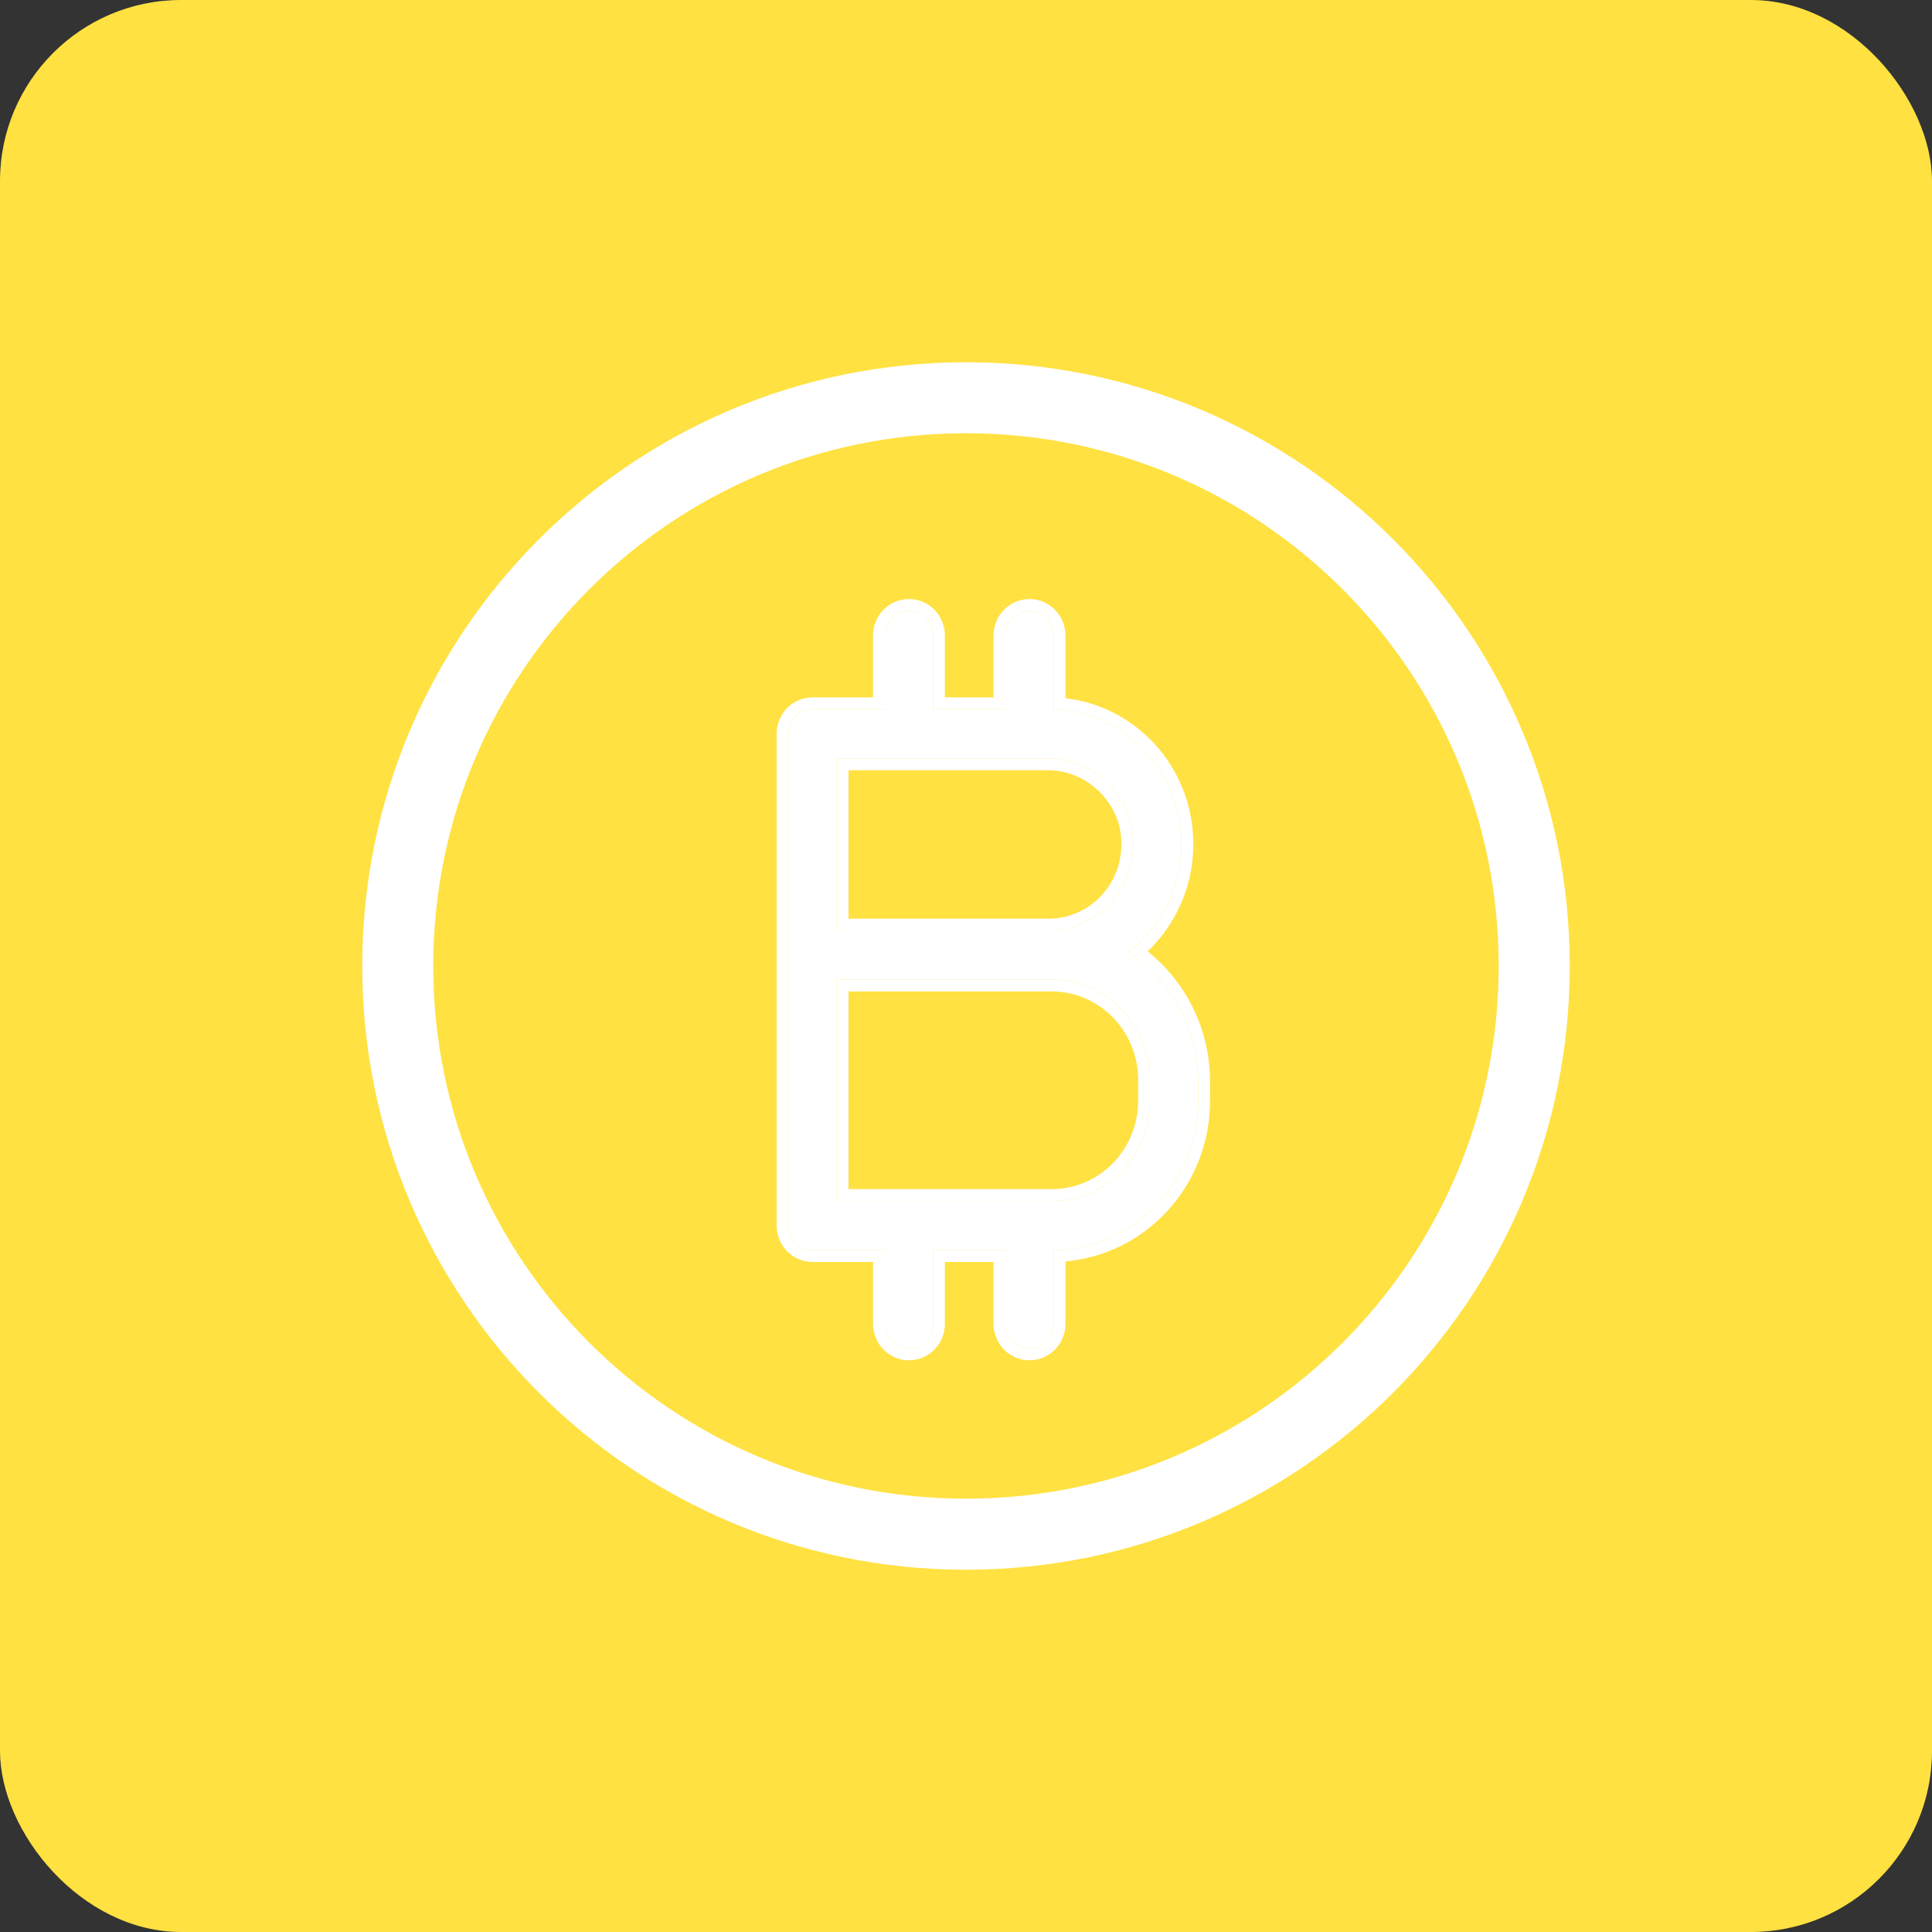
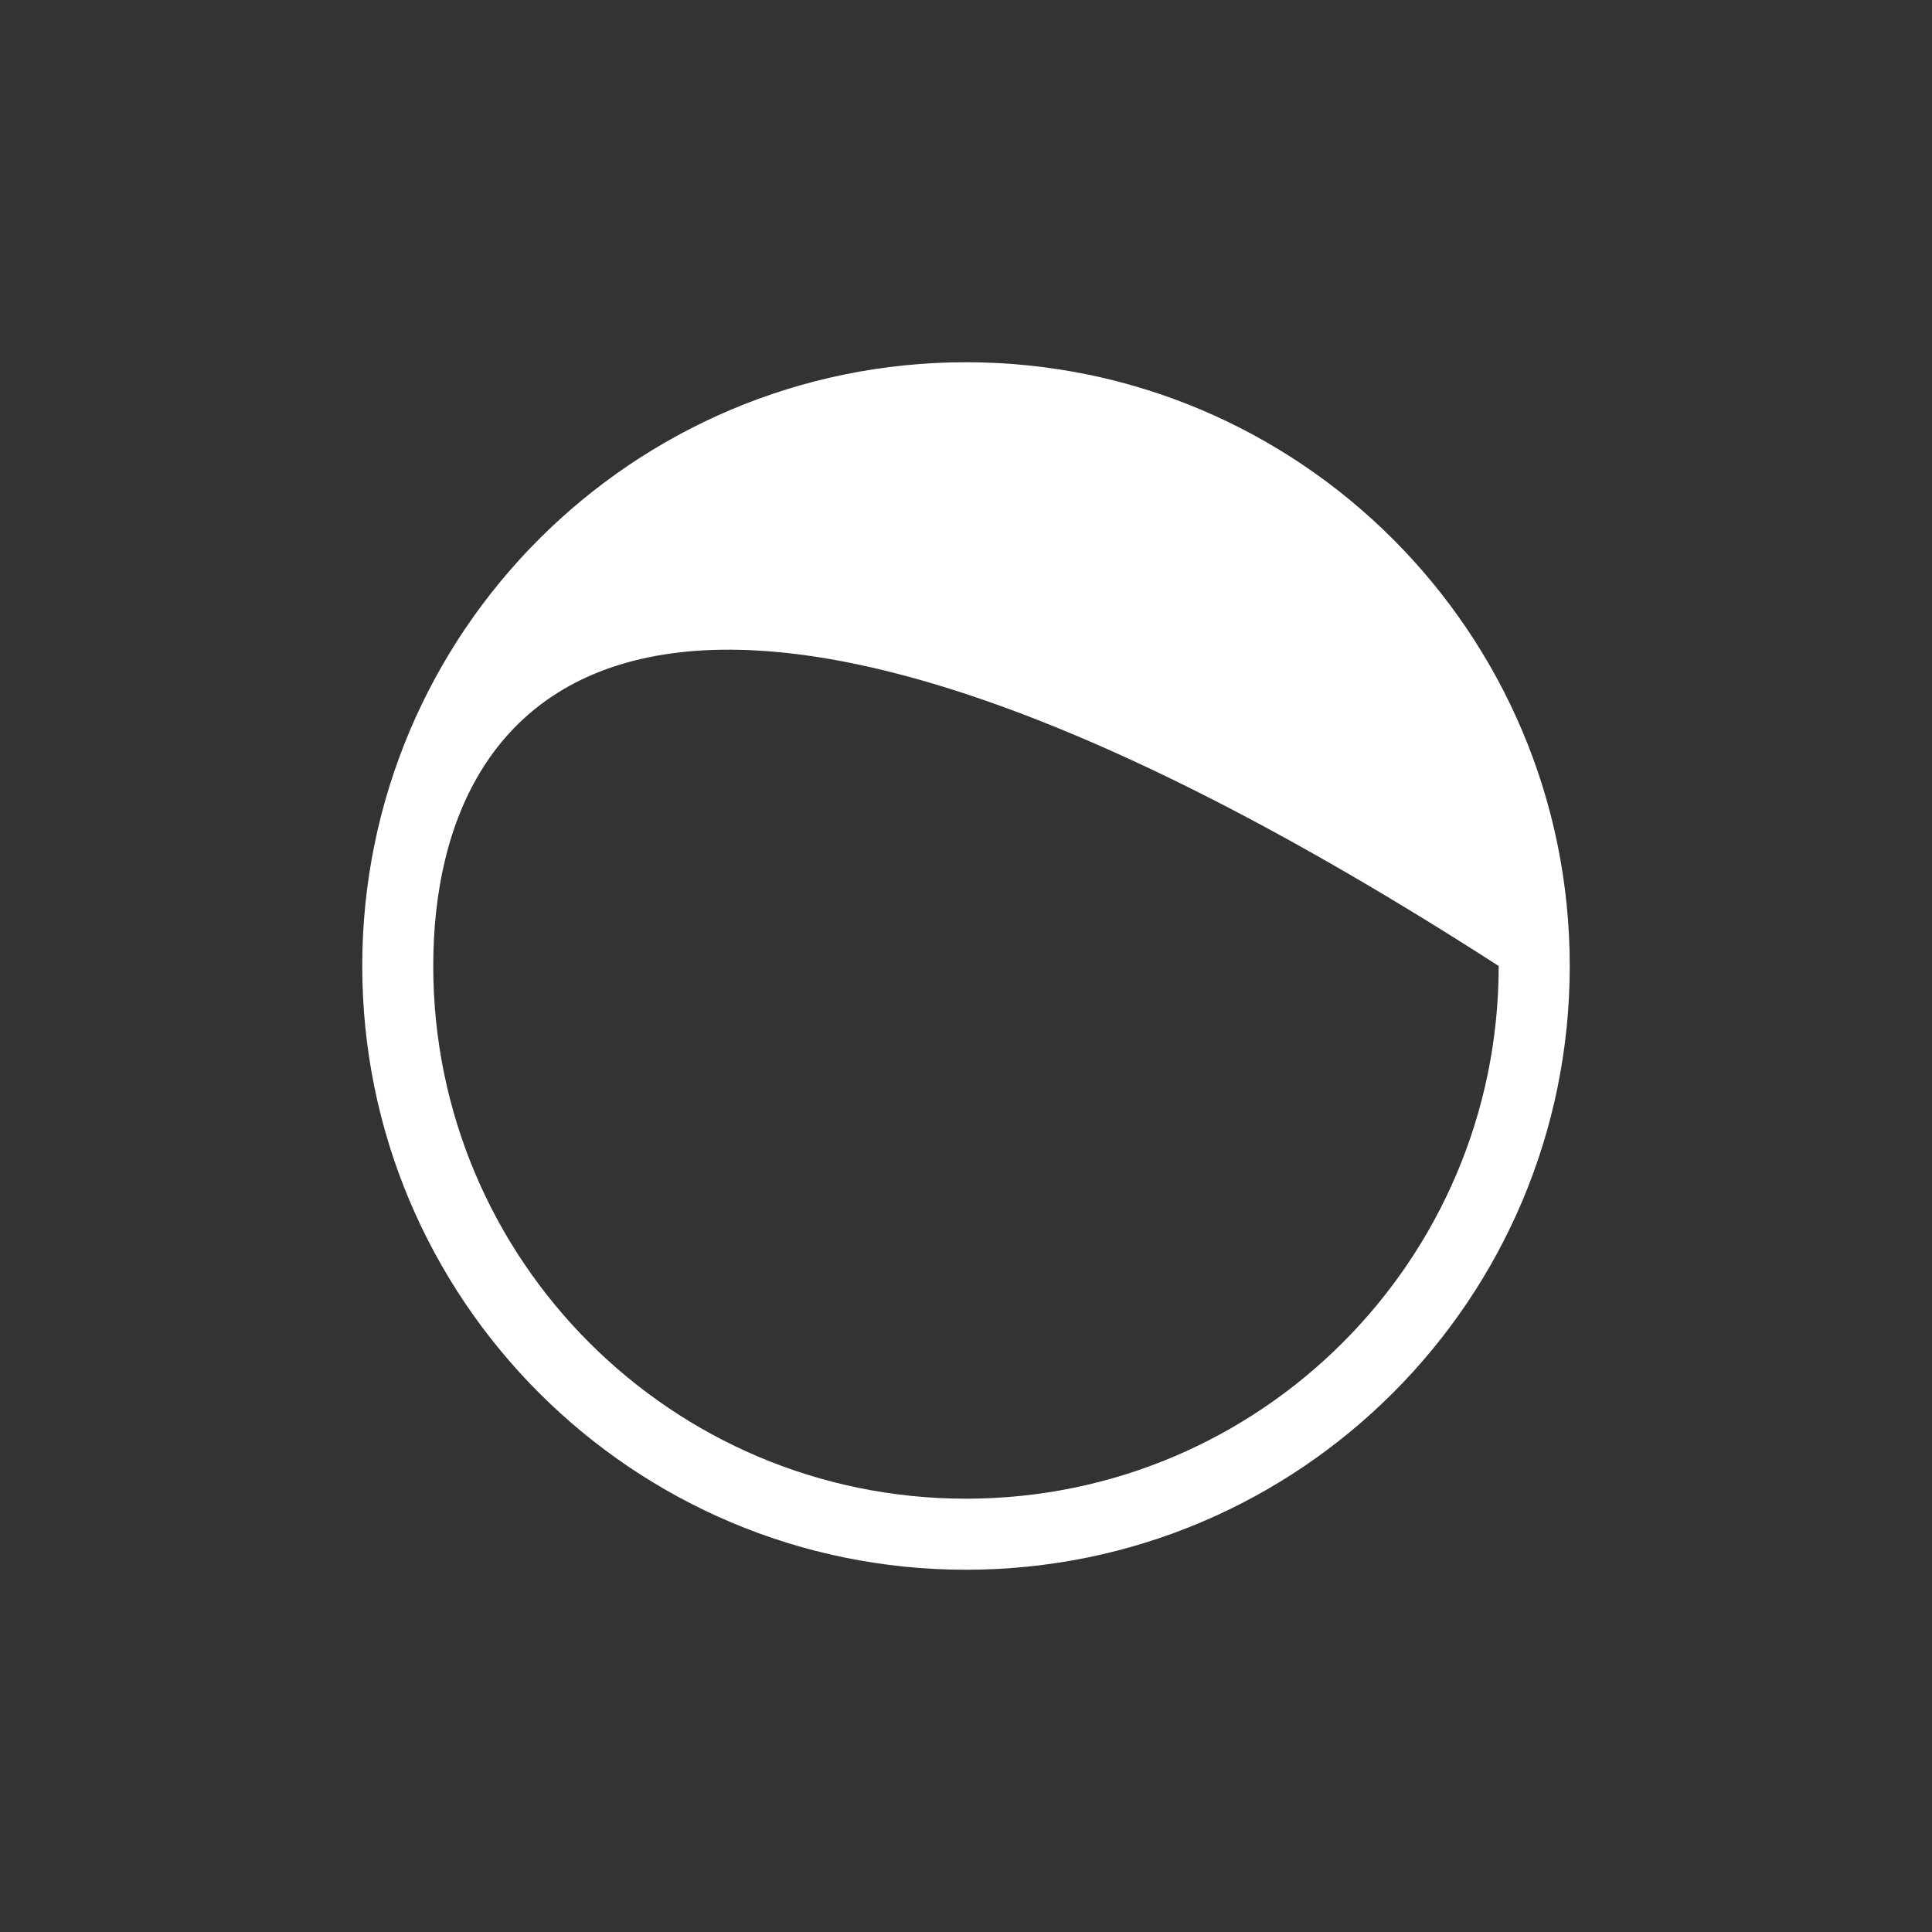
<svg xmlns="http://www.w3.org/2000/svg" width="32" height="32" viewBox="0 0 32 32" fill="none">
  <rect x="0" y="0" width="32" height="32" fill="#333333" stroke="none" />
-   <rect width="32" height="32" rx="3" fill="#FFE141" />
-   <path d="M18.692 15.77C19.055 15.492 19.325 15.107 19.464 14.666C19.603 14.225 19.605 13.752 19.468 13.31C19.332 12.868 19.065 12.481 18.703 12.201C18.342 11.921 17.904 11.762 17.451 11.747V10.525C17.451 10.417 17.409 10.313 17.334 10.237C17.259 10.161 17.157 10.118 17.051 10.118C16.945 10.118 16.844 10.161 16.769 10.237C16.694 10.313 16.652 10.417 16.652 10.525V11.747H15.454V10.525C15.454 10.417 15.412 10.313 15.338 10.237C15.263 10.161 15.161 10.118 15.055 10.118C14.949 10.118 14.848 10.161 14.773 10.237C14.698 10.313 14.656 10.417 14.656 10.525V11.747H13.458C13.352 11.747 13.251 11.79 13.176 11.866C13.101 11.942 13.059 12.046 13.059 12.154V20.299C13.059 20.407 13.101 20.51 13.176 20.587C13.251 20.663 13.352 20.706 13.458 20.706H14.656V21.928C14.656 22.036 14.698 22.139 14.773 22.216C14.848 22.292 14.949 22.335 15.055 22.335C15.161 22.335 15.263 22.292 15.338 22.216C15.412 22.139 15.454 22.036 15.454 21.928V20.706H16.652V21.928C16.652 22.036 16.694 22.139 16.769 22.216C16.844 22.292 16.945 22.335 17.051 22.335C17.157 22.335 17.259 22.292 17.334 22.216C17.409 22.139 17.451 22.036 17.451 21.928V20.706H17.483C18.123 20.69 18.732 20.416 19.174 19.943C19.617 19.471 19.859 18.839 19.846 18.185V17.933C19.849 17.502 19.744 17.078 19.542 16.7C19.341 16.322 19.048 16.002 18.692 15.77ZM13.857 12.561H17.327C17.625 12.556 17.917 12.646 18.162 12.819C18.407 12.991 18.594 13.237 18.696 13.522C18.768 13.738 18.788 13.967 18.756 14.192C18.723 14.417 18.638 14.631 18.508 14.816C18.378 15.001 18.206 15.151 18.008 15.255C17.81 15.358 17.59 15.412 17.367 15.412H13.857V12.561ZM19.047 18.185C19.059 18.624 18.901 19.049 18.606 19.369C18.311 19.689 17.904 19.877 17.474 19.892H13.857V16.226H17.474C17.904 16.241 18.311 16.429 18.606 16.749C18.901 17.068 19.059 17.494 19.047 17.933V18.185Z" fill="white" />
-   <path fill-rule="evenodd" clip-rule="evenodd" d="M17.483 20.706H17.451V21.928C17.451 22.036 17.409 22.139 17.334 22.216C17.259 22.292 17.157 22.335 17.051 22.335C16.945 22.335 16.844 22.292 16.769 22.216C16.694 22.139 16.652 22.036 16.652 21.928V20.706H15.454V21.928C15.454 22.036 15.412 22.139 15.338 22.216C15.263 22.292 15.161 22.335 15.055 22.335C14.949 22.335 14.848 22.292 14.773 22.216C14.698 22.139 14.656 22.036 14.656 21.928V20.706H13.458C13.352 20.706 13.251 20.663 13.176 20.587C13.101 20.51 13.059 20.407 13.059 20.299V12.154C13.059 12.046 13.101 11.942 13.176 11.866C13.251 11.79 13.352 11.747 13.458 11.747H14.656V10.525C14.656 10.417 14.698 10.313 14.773 10.237C14.848 10.161 14.949 10.118 15.055 10.118C15.161 10.118 15.263 10.161 15.338 10.237C15.412 10.313 15.454 10.417 15.454 10.525V11.747H16.652V10.525C16.652 10.417 16.694 10.313 16.769 10.237C16.844 10.161 16.945 10.118 17.051 10.118C17.157 10.118 17.259 10.161 17.334 10.237C17.409 10.313 17.451 10.417 17.451 10.525V11.747C17.904 11.762 18.342 11.921 18.703 12.201C19.065 12.481 19.332 12.868 19.468 13.31C19.605 13.752 19.603 14.225 19.464 14.666C19.346 15.041 19.133 15.376 18.849 15.639C18.799 15.685 18.746 15.729 18.692 15.77C18.749 15.807 18.805 15.847 18.859 15.889C19.14 16.106 19.373 16.382 19.542 16.7C19.744 17.078 19.849 17.502 19.846 17.933V18.185C19.859 18.839 19.617 19.471 19.174 19.943C18.732 20.416 18.123 20.69 17.483 20.706ZM20.042 18.183C20.055 18.887 19.795 19.568 19.317 20.077C18.876 20.548 18.281 20.838 17.647 20.893V21.928C17.647 22.086 17.585 22.239 17.474 22.353C17.362 22.466 17.21 22.531 17.051 22.531C16.892 22.531 16.74 22.466 16.629 22.353C16.518 22.239 16.456 22.086 16.456 21.928V20.902H15.65V21.928C15.65 22.086 15.589 22.239 15.477 22.353C15.366 22.466 15.214 22.531 15.055 22.531C14.896 22.531 14.744 22.466 14.633 22.353C14.522 22.239 14.46 22.086 14.46 21.928V20.902H13.458C13.299 20.902 13.147 20.837 13.036 20.724C12.925 20.61 12.863 20.457 12.863 20.299V12.154C12.863 11.995 12.925 11.842 13.036 11.729C13.147 11.615 13.299 11.551 13.458 11.551H14.46V10.525C14.46 10.366 14.522 10.213 14.633 10.1C14.744 9.986 14.896 9.922 15.055 9.922C15.214 9.922 15.366 9.986 15.477 10.1C15.589 10.213 15.65 10.366 15.65 10.525V11.551H16.456V10.525C16.456 10.366 16.518 10.213 16.629 10.1C16.74 9.986 16.892 9.922 17.051 9.922C17.21 9.922 17.362 9.986 17.474 10.1C17.585 10.213 17.647 10.366 17.647 10.525V11.565C18.073 11.614 18.48 11.78 18.823 12.046C19.217 12.351 19.508 12.772 19.656 13.252C19.804 13.732 19.802 14.246 19.651 14.725C19.526 15.12 19.305 15.475 19.009 15.757C19.299 15.988 19.539 16.277 19.715 16.607C19.933 17.014 20.045 17.47 20.042 17.933V18.183ZM17.327 12.757H14.054V15.216H17.367C17.558 15.216 17.747 15.17 17.917 15.081C18.088 14.992 18.235 14.863 18.348 14.703C18.46 14.544 18.533 14.359 18.561 14.164C18.59 13.97 18.572 13.772 18.511 13.586C18.422 13.339 18.261 13.127 18.049 12.979C17.838 12.83 17.586 12.753 17.33 12.757L17.327 12.757ZM18.696 13.522C18.768 13.738 18.788 13.967 18.756 14.192C18.723 14.417 18.638 14.631 18.508 14.816C18.378 15.001 18.206 15.151 18.008 15.255C17.81 15.358 17.59 15.412 17.367 15.412H13.857V12.561H17.327C17.625 12.556 17.917 12.646 18.162 12.819C18.407 12.991 18.594 13.237 18.696 13.522ZM18.851 18.185V17.927C18.862 17.539 18.721 17.163 18.462 16.882C18.203 16.601 17.847 16.436 17.471 16.422H14.054V19.695H17.471C17.847 19.681 18.203 19.517 18.462 19.236C18.721 18.954 18.862 18.579 18.851 18.19L18.851 18.185ZM17.474 19.892H13.857V16.226H17.474C17.904 16.241 18.311 16.429 18.606 16.749C18.901 17.068 19.059 17.494 19.047 17.933V18.185C19.059 18.624 18.901 19.049 18.606 19.369C18.311 19.689 17.904 19.877 17.474 19.892Z" fill="white" />
-   <path fill-rule="evenodd" clip-rule="evenodd" d="M26 16C26 21.523 21.523 26 16 26C10.477 26 6 21.523 6 16C6 10.477 10.477 6 16 6C21.523 6 26 10.477 26 16ZM16 24.823C20.873 24.823 24.823 20.873 24.823 16C24.823 11.127 20.873 7.176 16 7.176C11.127 7.176 7.176 11.127 7.176 16C7.176 20.873 11.127 24.823 16 24.823Z" fill="white" />
+   <path fill-rule="evenodd" clip-rule="evenodd" d="M26 16C26 21.523 21.523 26 16 26C10.477 26 6 21.523 6 16C6 10.477 10.477 6 16 6C21.523 6 26 10.477 26 16ZM16 24.823C20.873 24.823 24.823 20.873 24.823 16C11.127 7.176 7.176 11.127 7.176 16C7.176 20.873 11.127 24.823 16 24.823Z" fill="white" />
</svg>